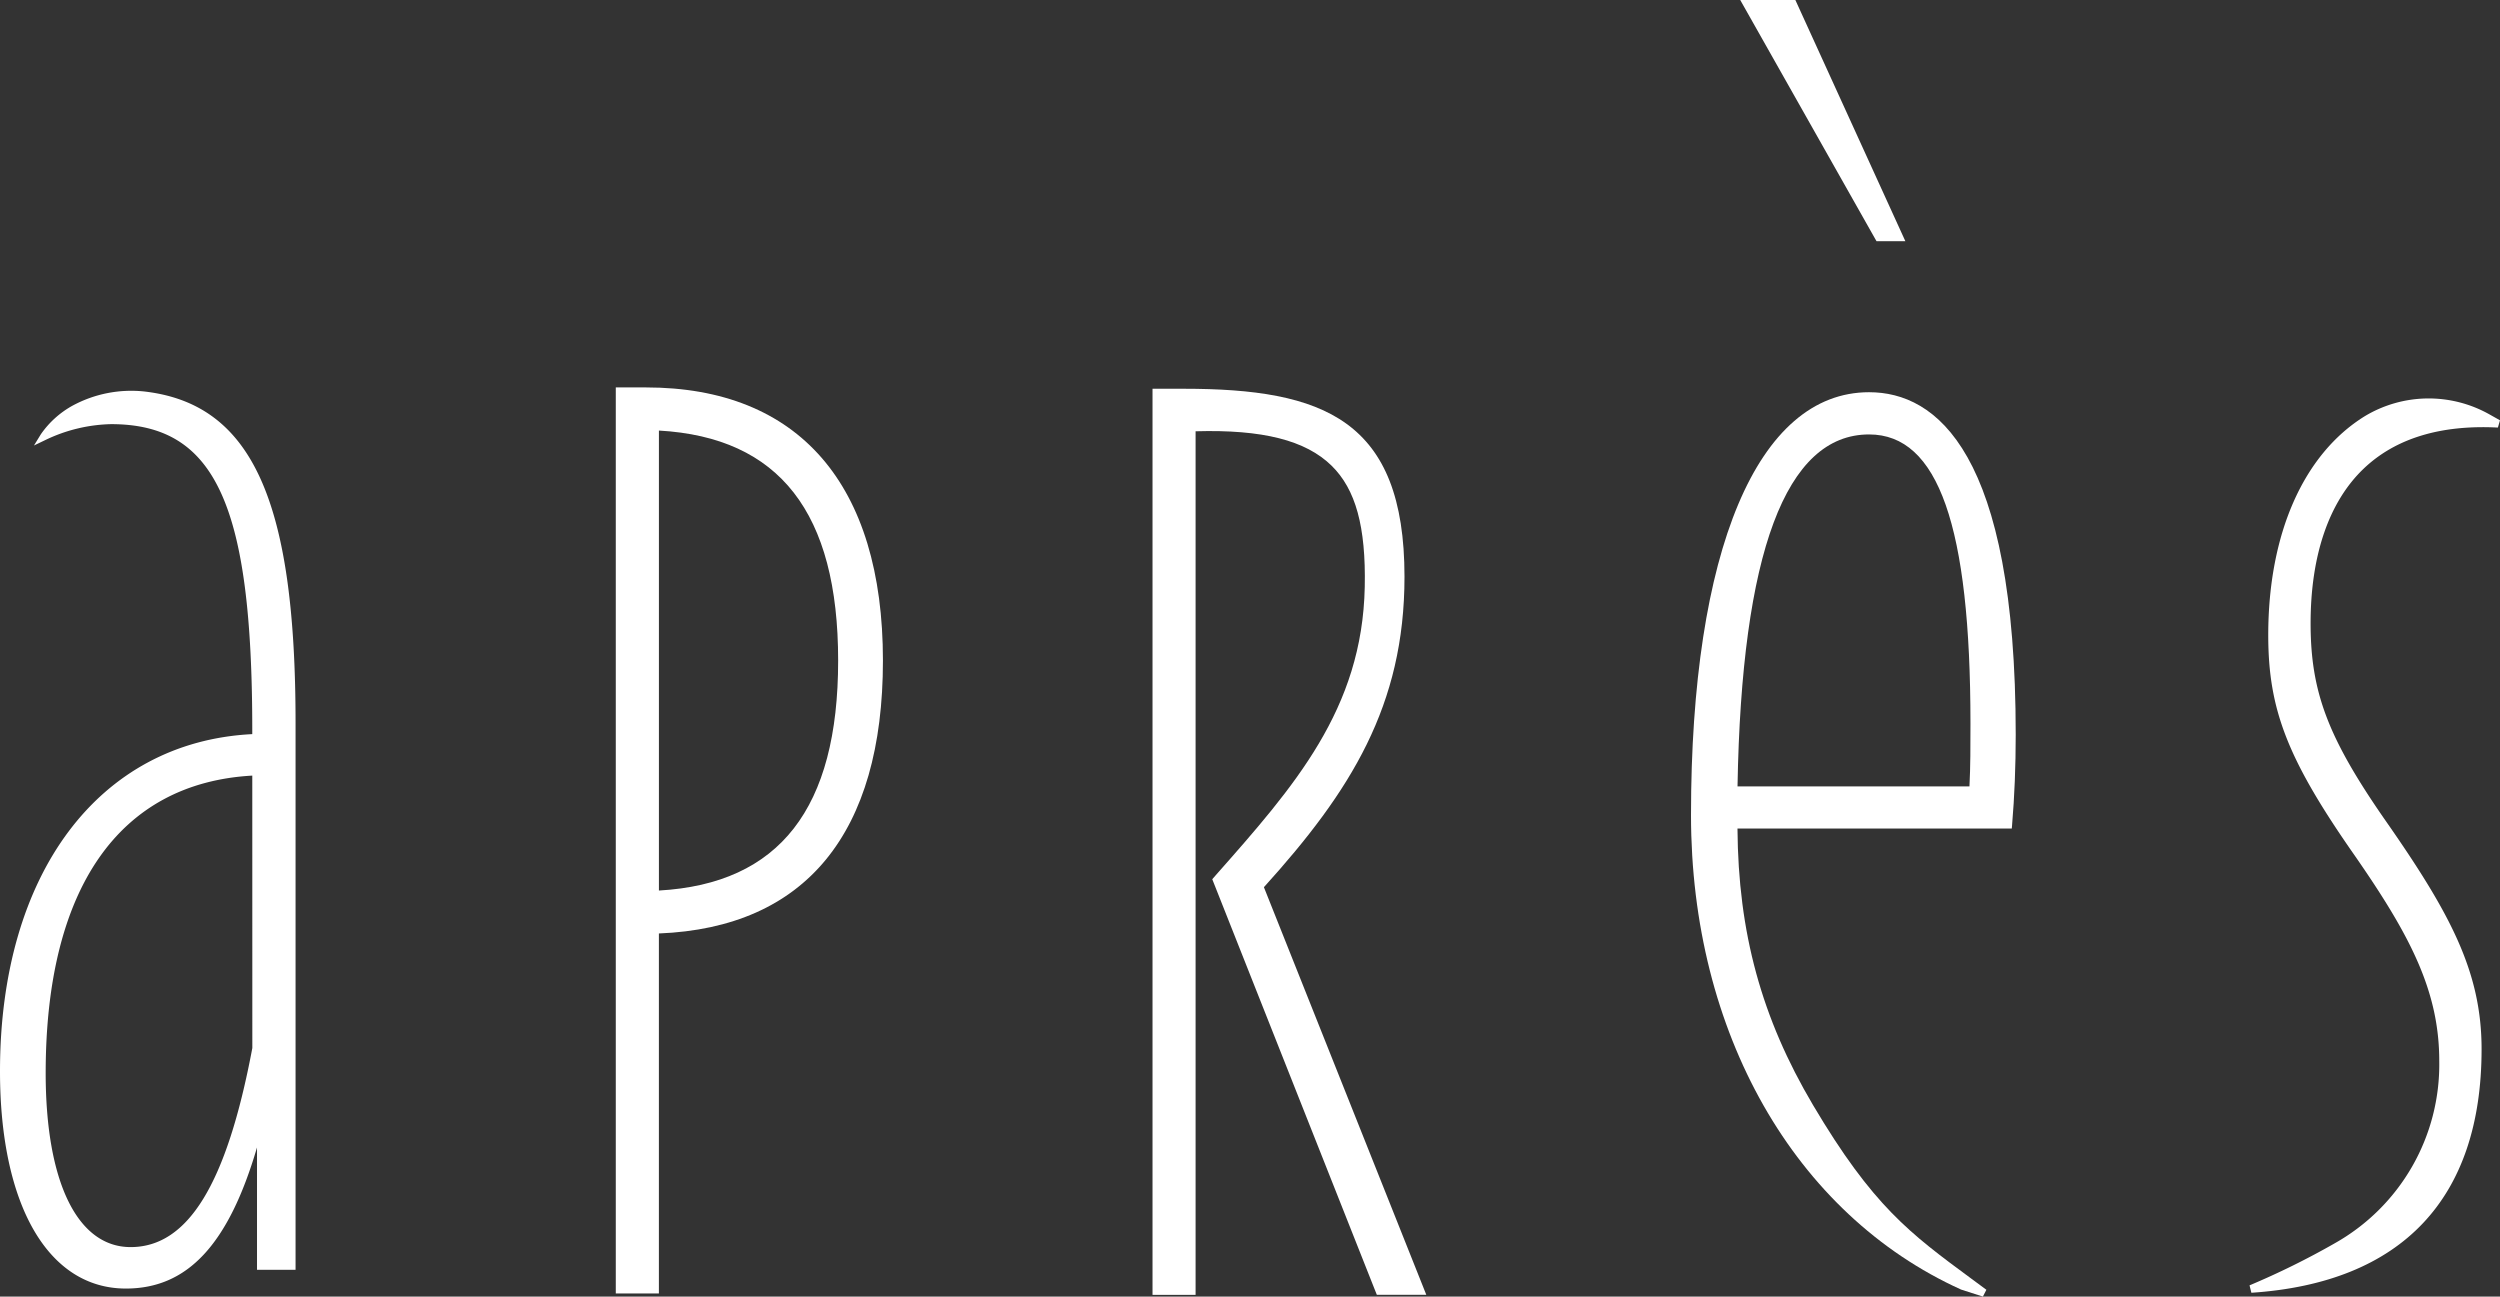
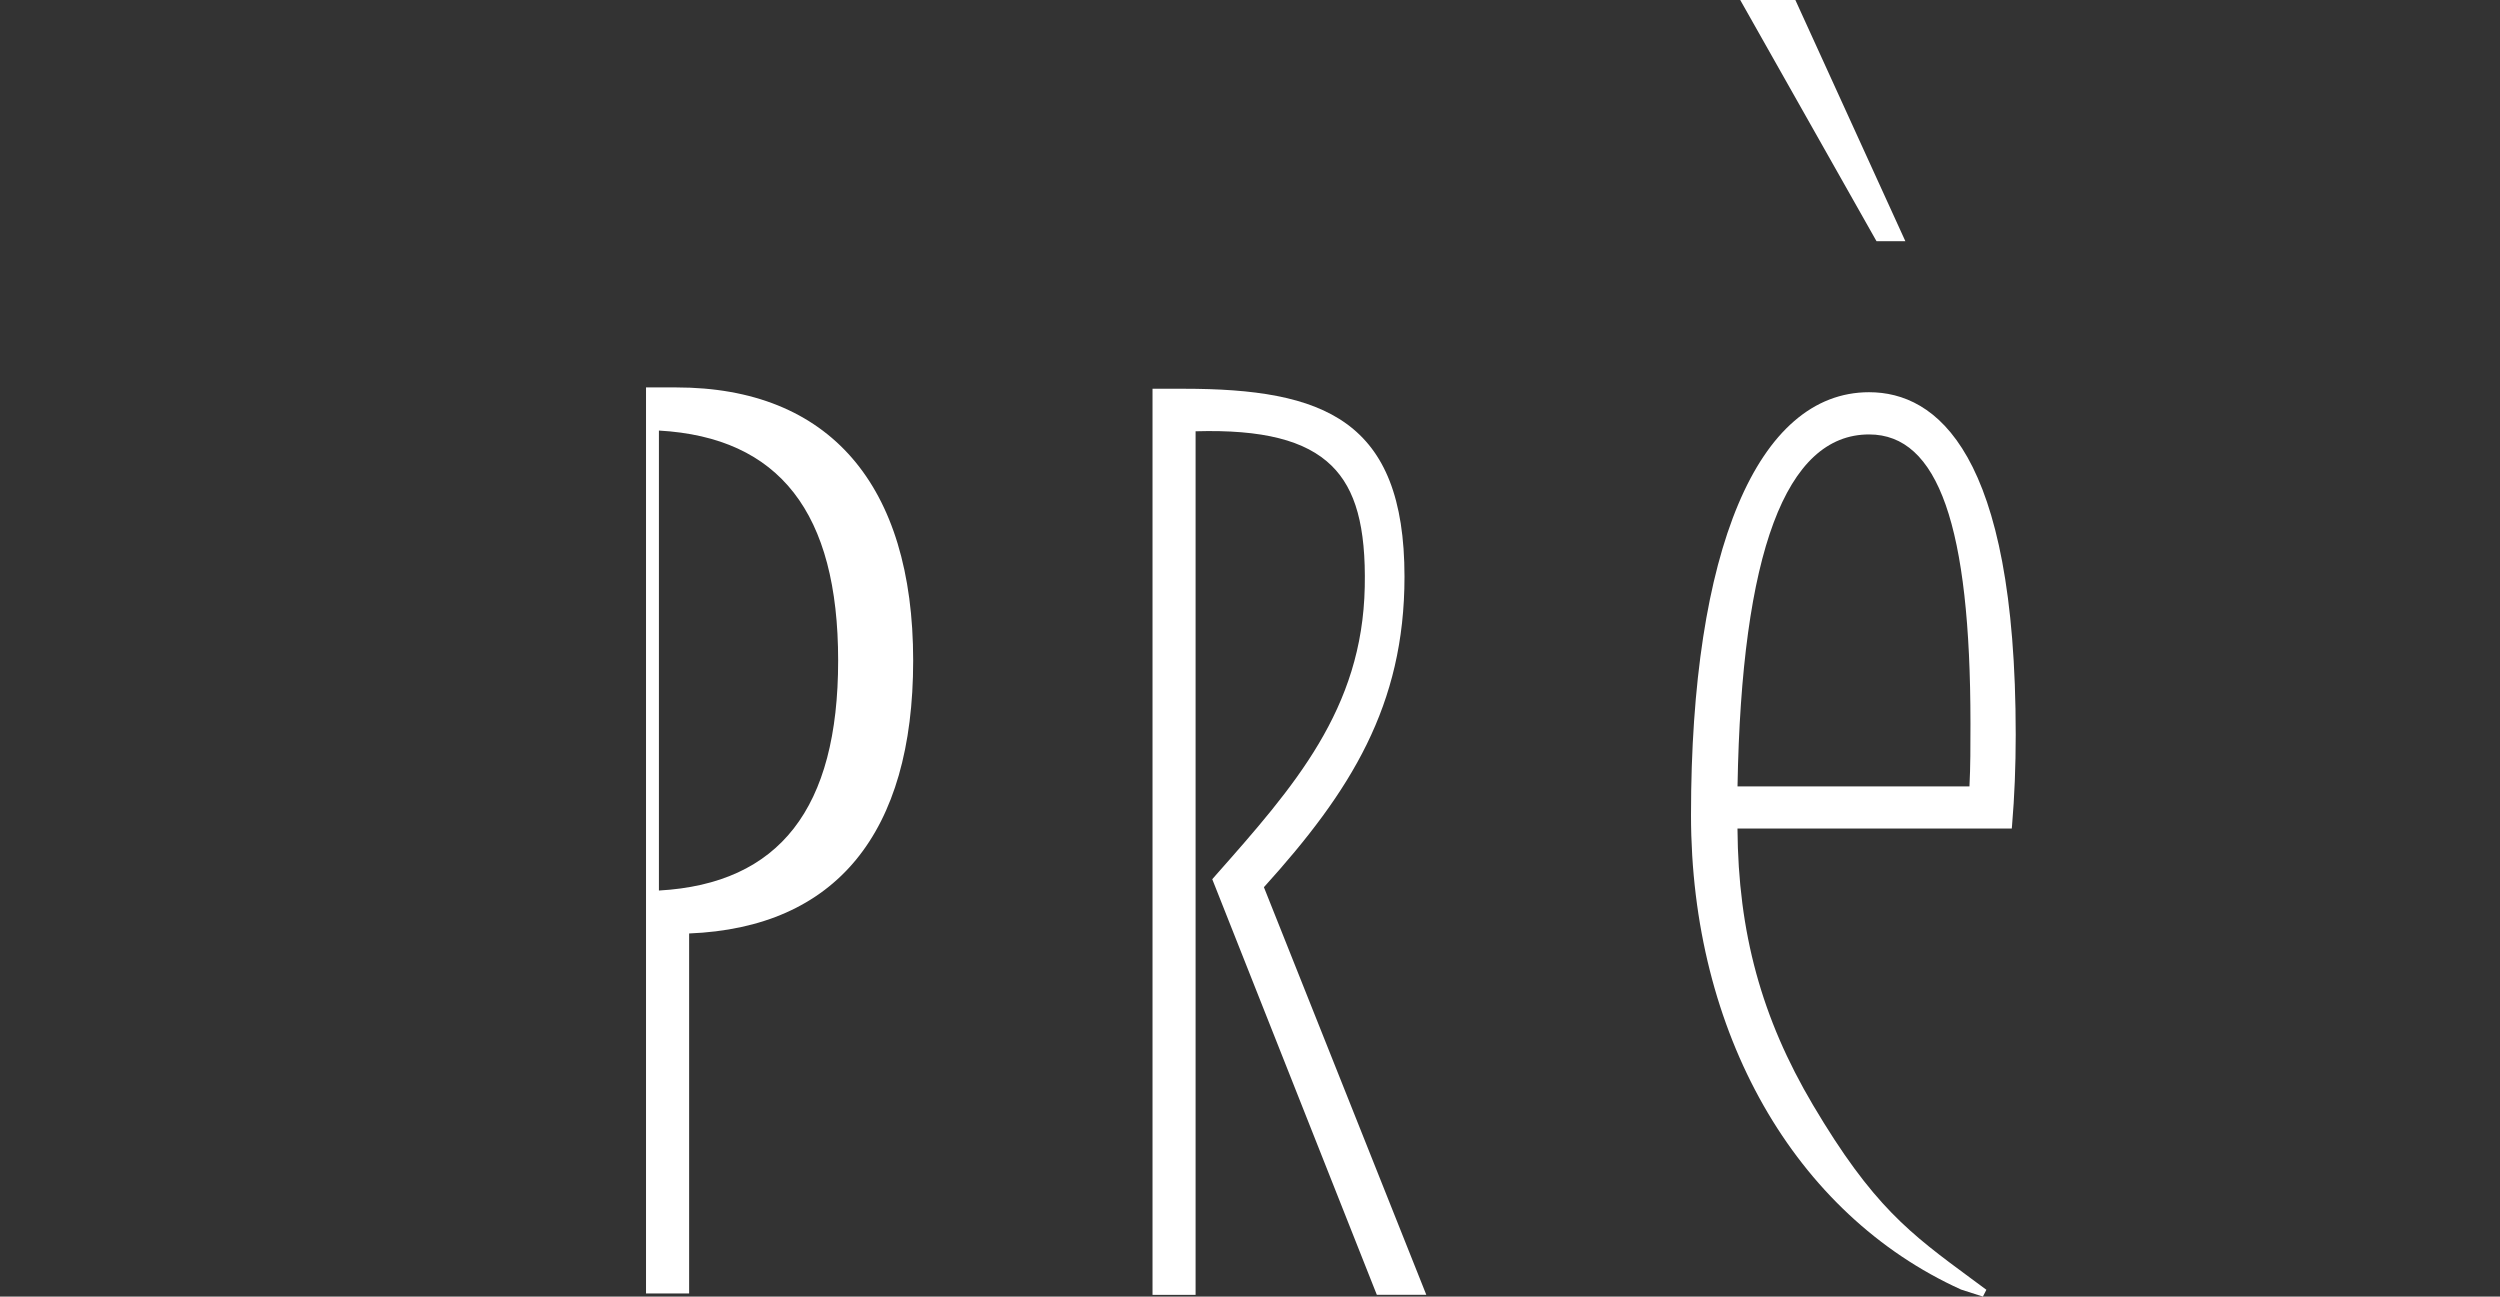
<svg xmlns="http://www.w3.org/2000/svg" width="351.235" height="182.161" viewBox="0 0 351.235 182.161">
  <rect x="0" y="0" width="351.235" height="182.161" fill="#333333" stroke="none" />
  <defs>
    <clipPath id="clip-path">
      <rect id="Rectangle_35478" data-name="Rectangle 35478" width="351.235" height="182.161" fill="none" />
    </clipPath>
  </defs>
  <g id="Group_75779" data-name="Group 75779" transform="translate(0 0)">
    <g id="Group_75777" data-name="Group 75777" transform="translate(0 0)" clip-path="url(#clip-path)">
-       <path id="Path_50948" data-name="Path 50948" d="M20.281,25.423a17.332,17.332,0,0,0-10.132,2.014,13.148,13.148,0,0,0-4.412,4l-.965,1.574,1.665-.8a22.33,22.33,0,0,1,9.167-2.2c14.648,0,19.838,11.257,19.838,43.018v.533C13.893,74.646,0,93.166,0,120.917c0,18.837,6.775,30.538,17.683,30.538,8.646,0,14.416-6.153,18.425-19.823v17.191h5.416V71.979c0-31.325-6.153-44.813-21.243-46.556m15.17,92.238c-3.588,19.082-9.022,27.969-17.1,27.969-7.471,0-11.933-9.139-11.933-24.448,0-25.924,10.3-40.739,29.027-41.793Z" transform="translate(0 29.579)" fill="#fff" />
      <path id="Path_50949" data-name="Path 50949" d="M134.6,25.415c-15.669,0-25.022,22.21-25.022,59.413,0,30.512,14.516,56.046,37.944,66.659l3.064.984.492-.954-2.123-1.568c-8.627-6.359-13.835-10.2-22.247-24.406-7.224-12.211-10.5-24.207-10.6-38.827h38.538l.043-.5c.338-3.983.51-8.25.51-12.675,0-39.776-11.2-48.126-20.6-48.126m14.242,46.513c0,3.252,0,6.084-.141,8.863H116.113c.566-32.812,6.784-49.444,18.485-49.444,9.718,0,14.242,12.894,14.242,40.581" transform="translate(127.998 29.689)" fill="#fff" />
      <path id="Path_50950" data-name="Path 50950" d="M131.914,33.885h4.052L120.659.319,120.514,0h-7.747l18.988,33.608Z" transform="translate(131.725 0.001)" fill="#fff" />
-       <path id="Path_50951" data-name="Path 50951" d="M44.148,25.1H39.9V152.4h6.056V101.82c20.6-.822,31.477-14.069,31.477-38.341,0-24.745-11.823-38.374-33.289-38.374M71.141,63.479c0,20.777-8.237,31.353-25.181,32.309V31.165C62.9,32.121,71.141,42.7,71.141,63.479" transform="translate(46.614 29.326)" fill="#fff" />
+       <path id="Path_50951" data-name="Path 50951" d="M44.148,25.1V152.4h6.056V101.82c20.6-.822,31.477-14.069,31.477-38.341,0-24.745-11.823-38.374-33.289-38.374M71.141,63.479c0,20.777-8.237,31.353-25.181,32.309V31.165C62.9,32.121,71.141,42.7,71.141,63.479" transform="translate(46.614 29.326)" fill="#fff" />
      <path id="Path_50952" data-name="Path 50952" d="M110.084,51.6c0-22.087-11.38-26.41-31.041-26.41h-4.36v127.3h6.051V31.166C90.133,30.893,96.2,32.43,99.842,36c3.393,3.326,4.831,8.575,4.659,17.015-.34,17.217-9.908,28.045-20.987,40.581l-.438.5,22.85,57.707.273.683h6.949L90.332,95.219c12.2-13.486,19.752-25.527,19.752-43.618" transform="translate(87.239 29.427)" fill="#fff" />
-       <path id="Path_50953" data-name="Path 50953" d="M180.662,29.909l.295-1.019-1.375-.772a17.4,17.4,0,0,0-17.644.208c-8.607,5.34-13.54,16.545-13.54,30.742,0,10.559,2.751,17.547,12.269,31.143,7.625,11.008,11.756,18.837,11.756,28.673a28.82,28.82,0,0,1-14.685,25.631,110.613,110.613,0,0,1-11.968,5.908l.258,1.043c21.159-1.407,32.342-13.243,32.342-34.228,0-10.91-4.419-19.144-13.707-32.413-7.9-11.415-10.314-17.818-10.314-27.4,0-9.6,2.593-17.13,7.5-21.785,4.458-4.228,10.8-6.147,18.808-5.73" transform="translate(170.277 30.161)" fill="#fff" />
    </g>
  </g>
</svg>